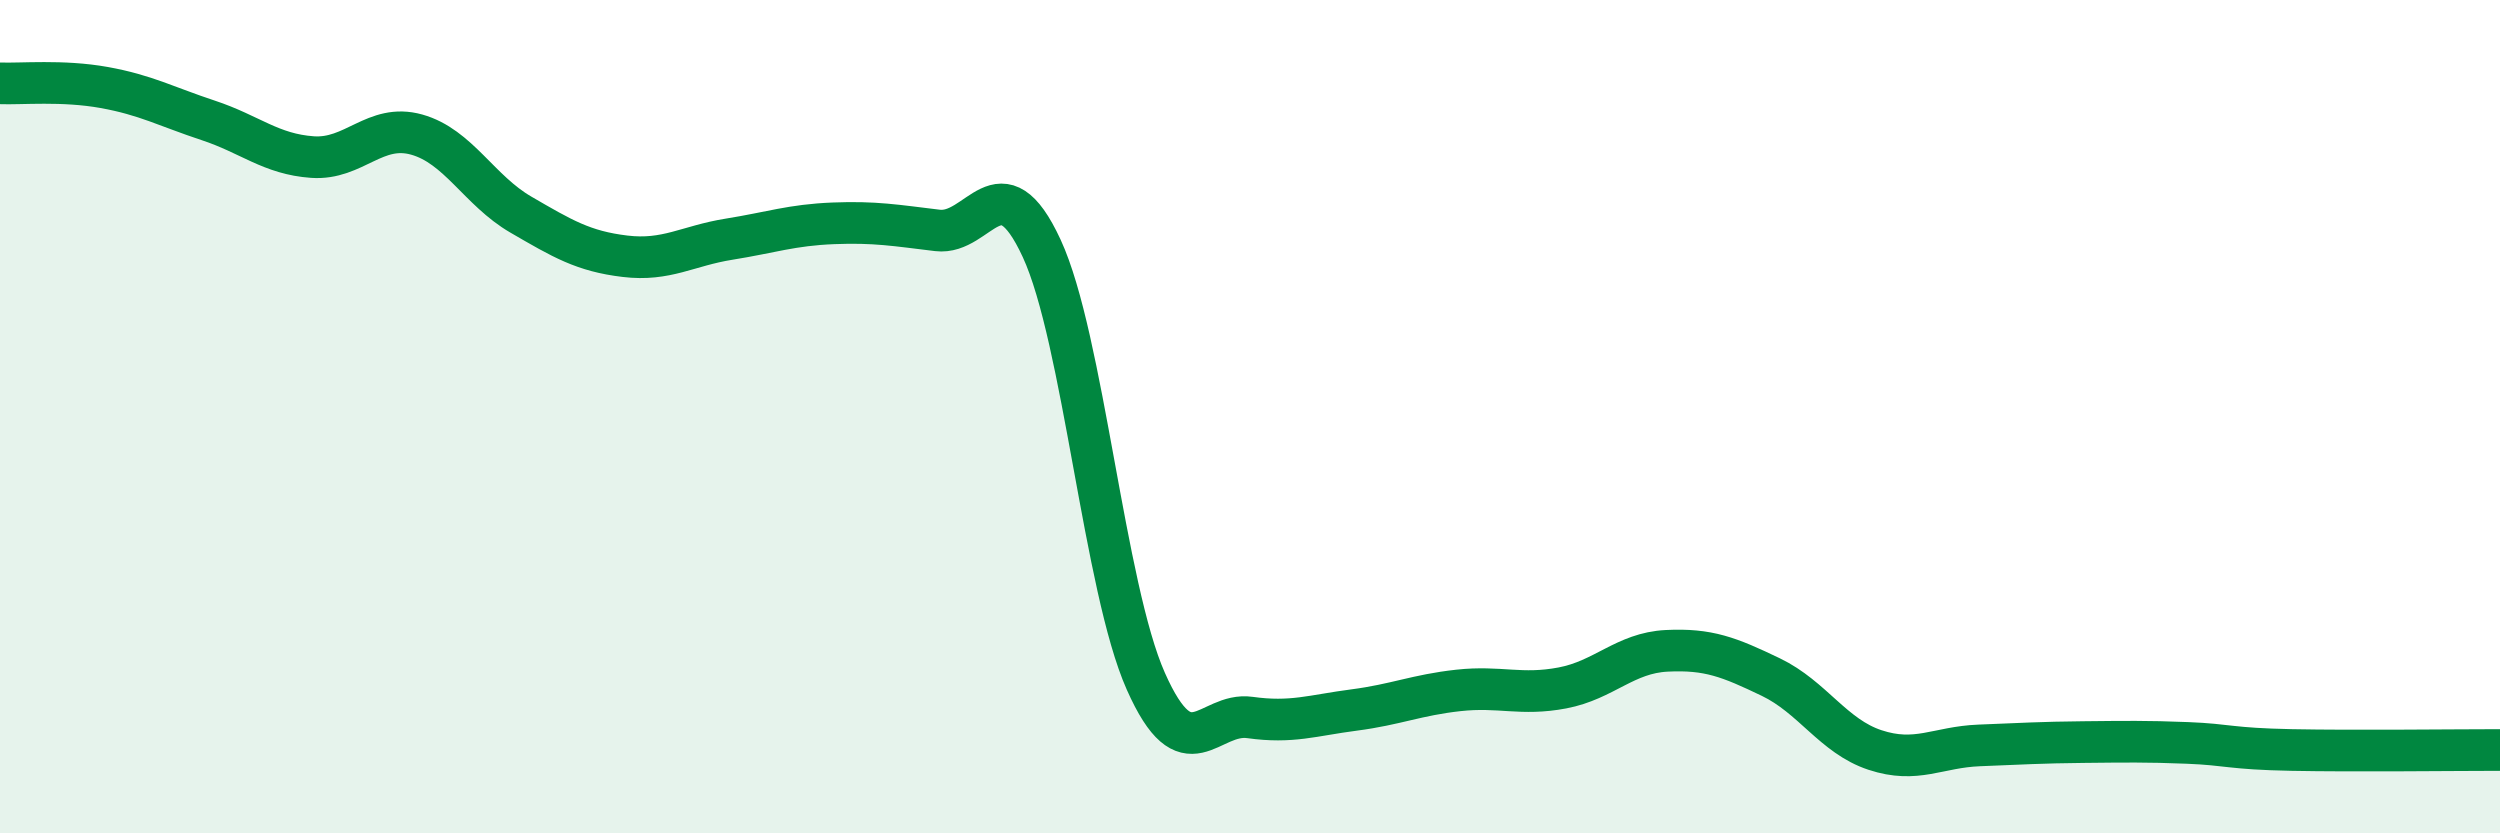
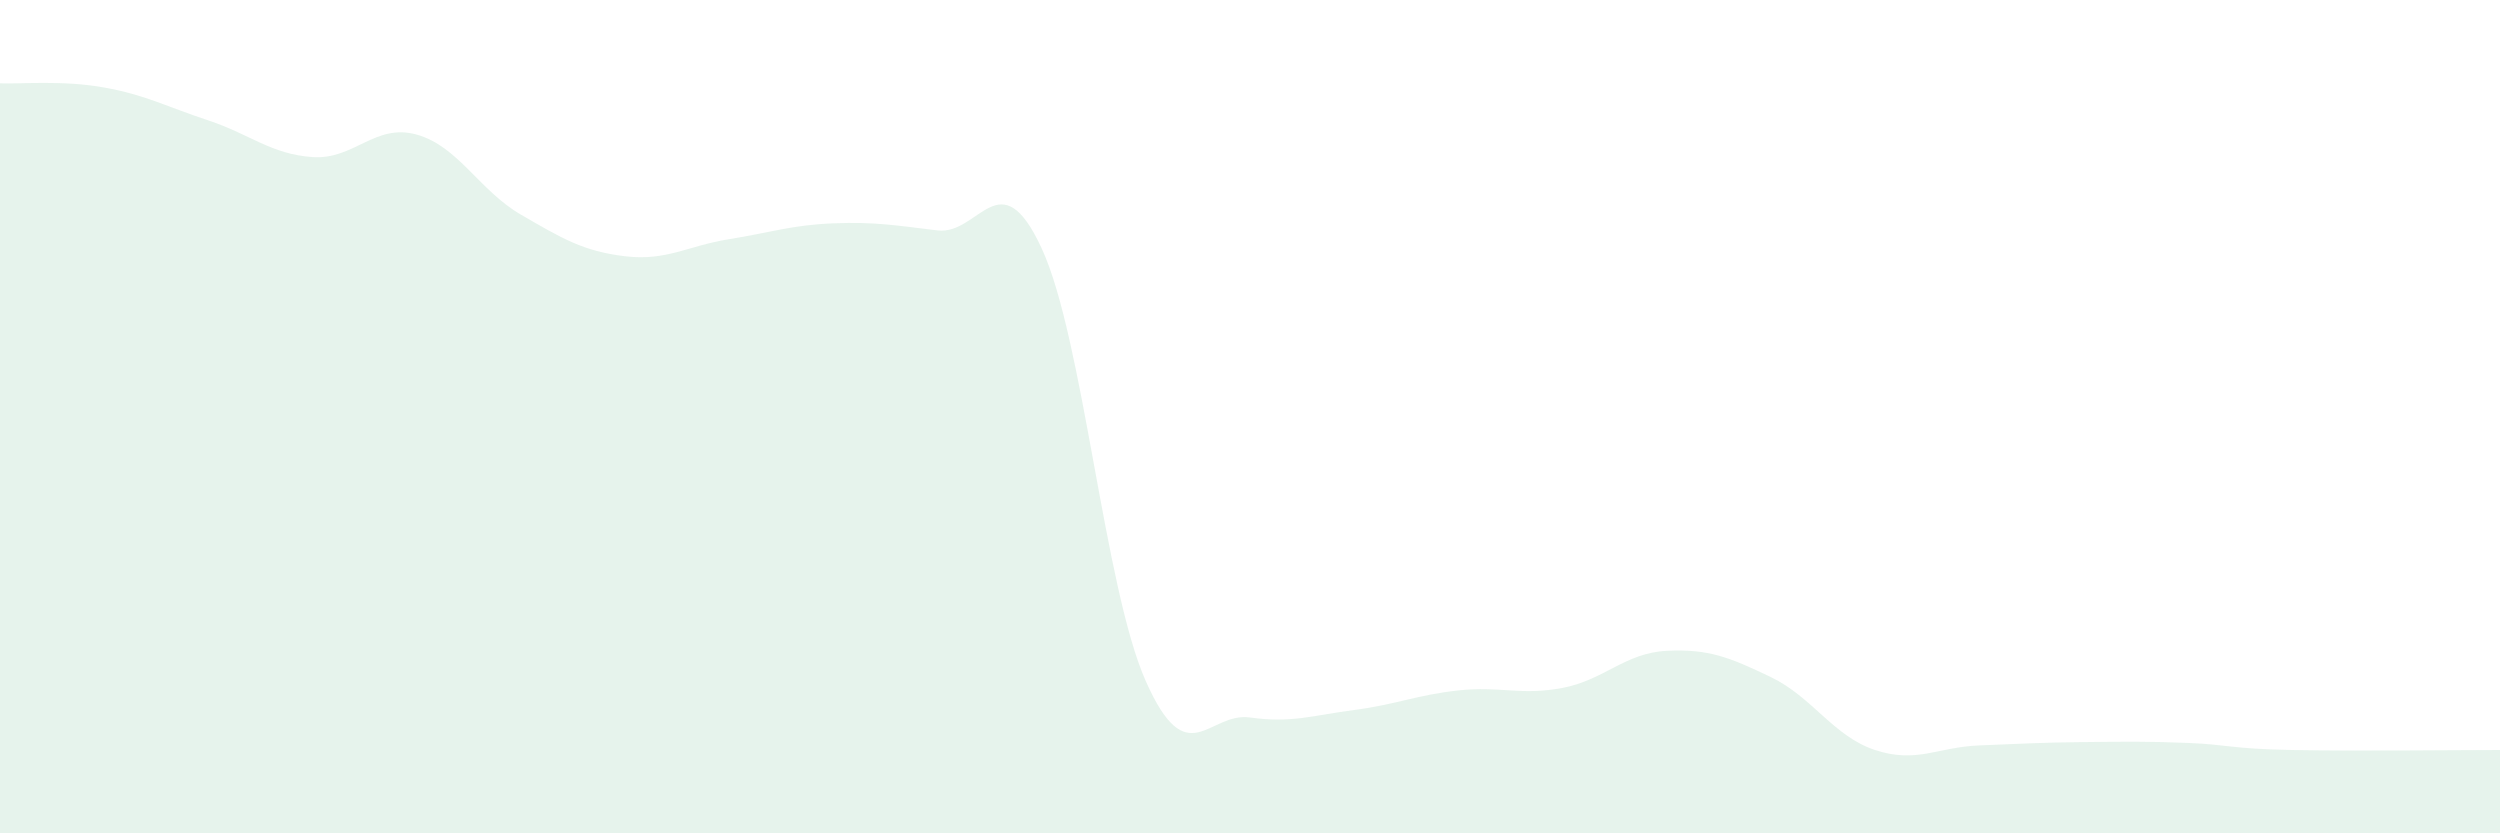
<svg xmlns="http://www.w3.org/2000/svg" width="60" height="20" viewBox="0 0 60 20">
  <path d="M 0,2 C 0.5,2.02 1.5,1.92 2.5,2.1 C 3.5,2.28 4,2.56 5,2.89 C 6,3.22 6.5,3.7 7.5,3.77 C 8.5,3.84 9,2.95 10,3.23 C 11,3.51 11.5,4.57 12.5,5.15 C 13.5,5.73 14,6.03 15,6.15 C 16,6.27 16.5,5.9 17.5,5.74 C 18.5,5.58 19,5.4 20,5.36 C 21,5.32 21.5,5.41 22.5,5.53 C 23.5,5.65 24,3.8 25,5.96 C 26,8.12 26.5,14.1 27.5,16.35 C 28.5,18.6 29,17.08 30,17.22 C 31,17.36 31.5,17.17 32.5,17.04 C 33.5,16.91 34,16.68 35,16.57 C 36,16.46 36.5,16.7 37.5,16.51 C 38.5,16.32 39,15.67 40,15.62 C 41,15.57 41.5,15.77 42.5,16.25 C 43.5,16.73 44,17.67 45,18 C 46,18.33 46.5,17.93 47.5,17.89 C 48.5,17.85 49,17.82 50,17.81 C 51,17.8 51.5,17.79 52.5,17.83 C 53.5,17.87 53.5,17.97 55,18 C 56.5,18.03 59,18 60,18L60 20L0 20Z" fill="#008740" opacity="0.1" stroke-linecap="round" stroke-linejoin="round" />
-   <path d="M 0,2 C 0.5,2.02 1.5,1.92 2.5,2.1 C 3.5,2.28 4,2.56 5,2.89 C 6,3.22 6.5,3.7 7.5,3.77 C 8.5,3.84 9,2.95 10,3.23 C 11,3.51 11.5,4.57 12.5,5.15 C 13.5,5.73 14,6.03 15,6.15 C 16,6.27 16.5,5.9 17.5,5.74 C 18.5,5.58 19,5.4 20,5.36 C 21,5.32 21.5,5.41 22.5,5.53 C 23.5,5.65 24,3.8 25,5.96 C 26,8.12 26.5,14.1 27.5,16.35 C 28.5,18.6 29,17.08 30,17.22 C 31,17.36 31.5,17.17 32.5,17.04 C 33.5,16.91 34,16.68 35,16.57 C 36,16.46 36.5,16.7 37.5,16.51 C 38.5,16.32 39,15.67 40,15.62 C 41,15.57 41.5,15.77 42.5,16.25 C 43.5,16.73 44,17.67 45,18 C 46,18.33 46.5,17.93 47.5,17.89 C 48.5,17.85 49,17.82 50,17.81 C 51,17.8 51.5,17.79 52.5,17.83 C 53.5,17.87 53.5,17.97 55,18 C 56.5,18.03 59,18 60,18" stroke="#008740" stroke-width="1" fill="none" stroke-linecap="round" stroke-linejoin="round" />
</svg>